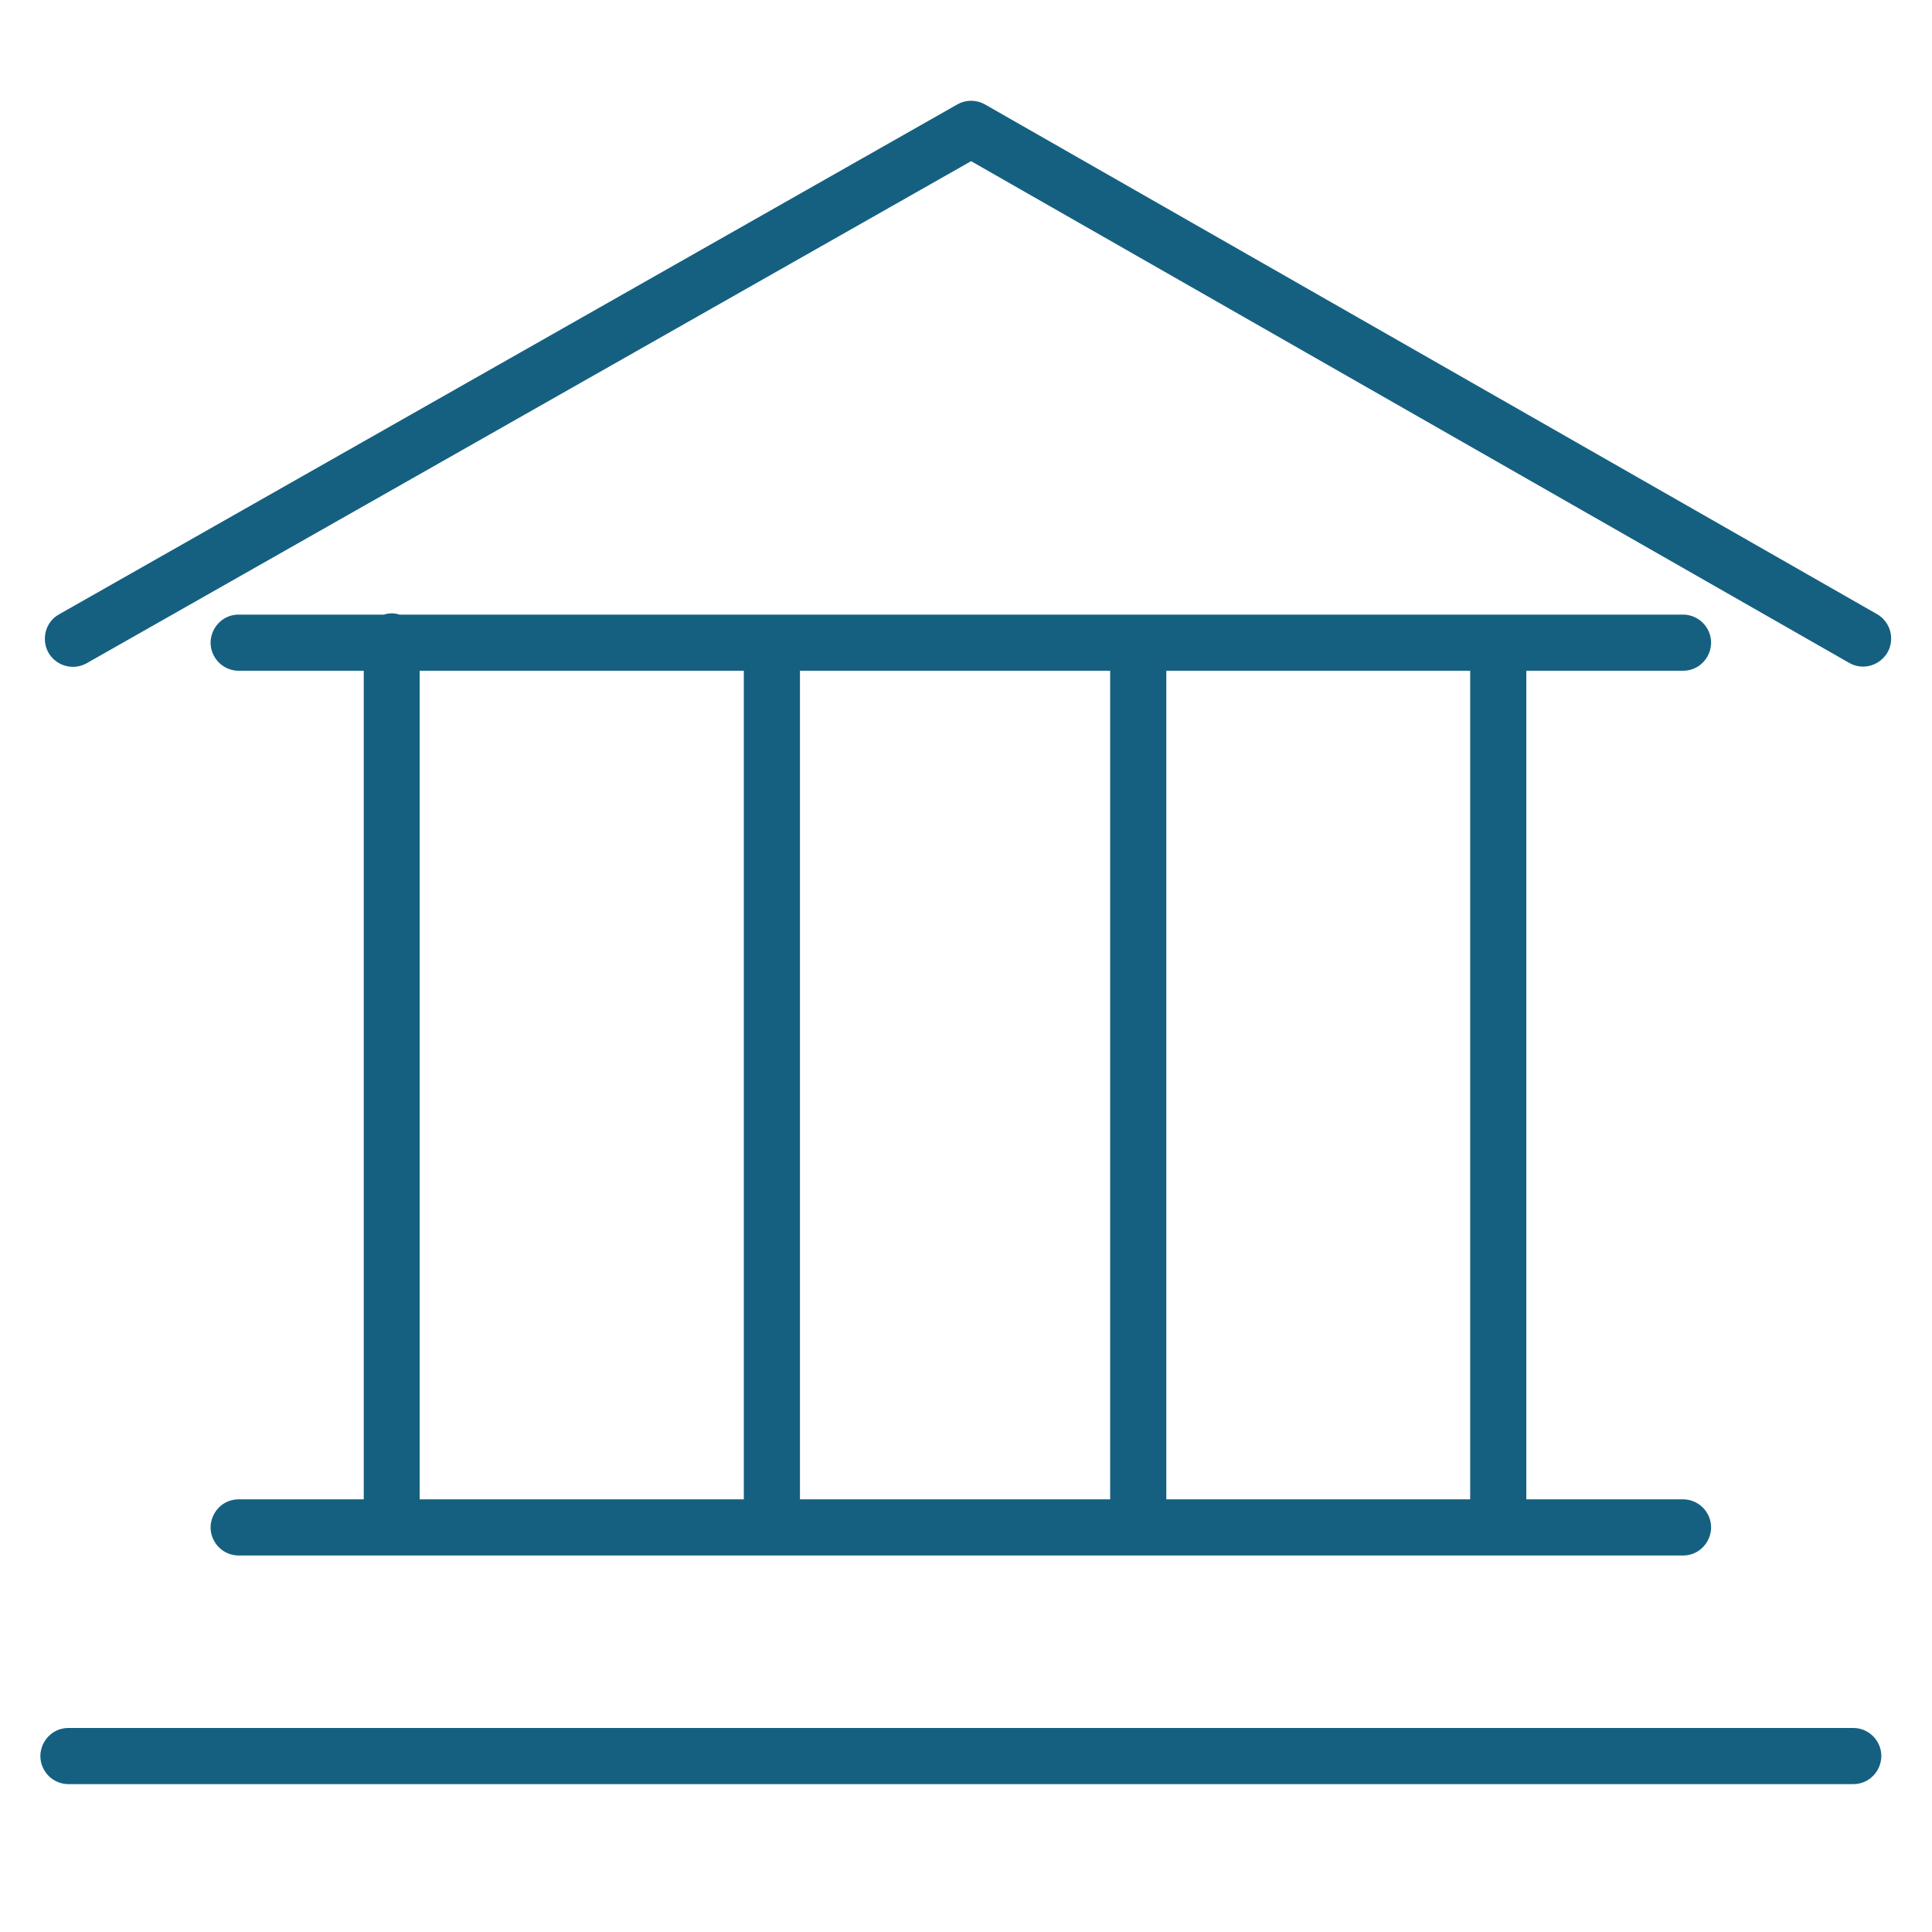
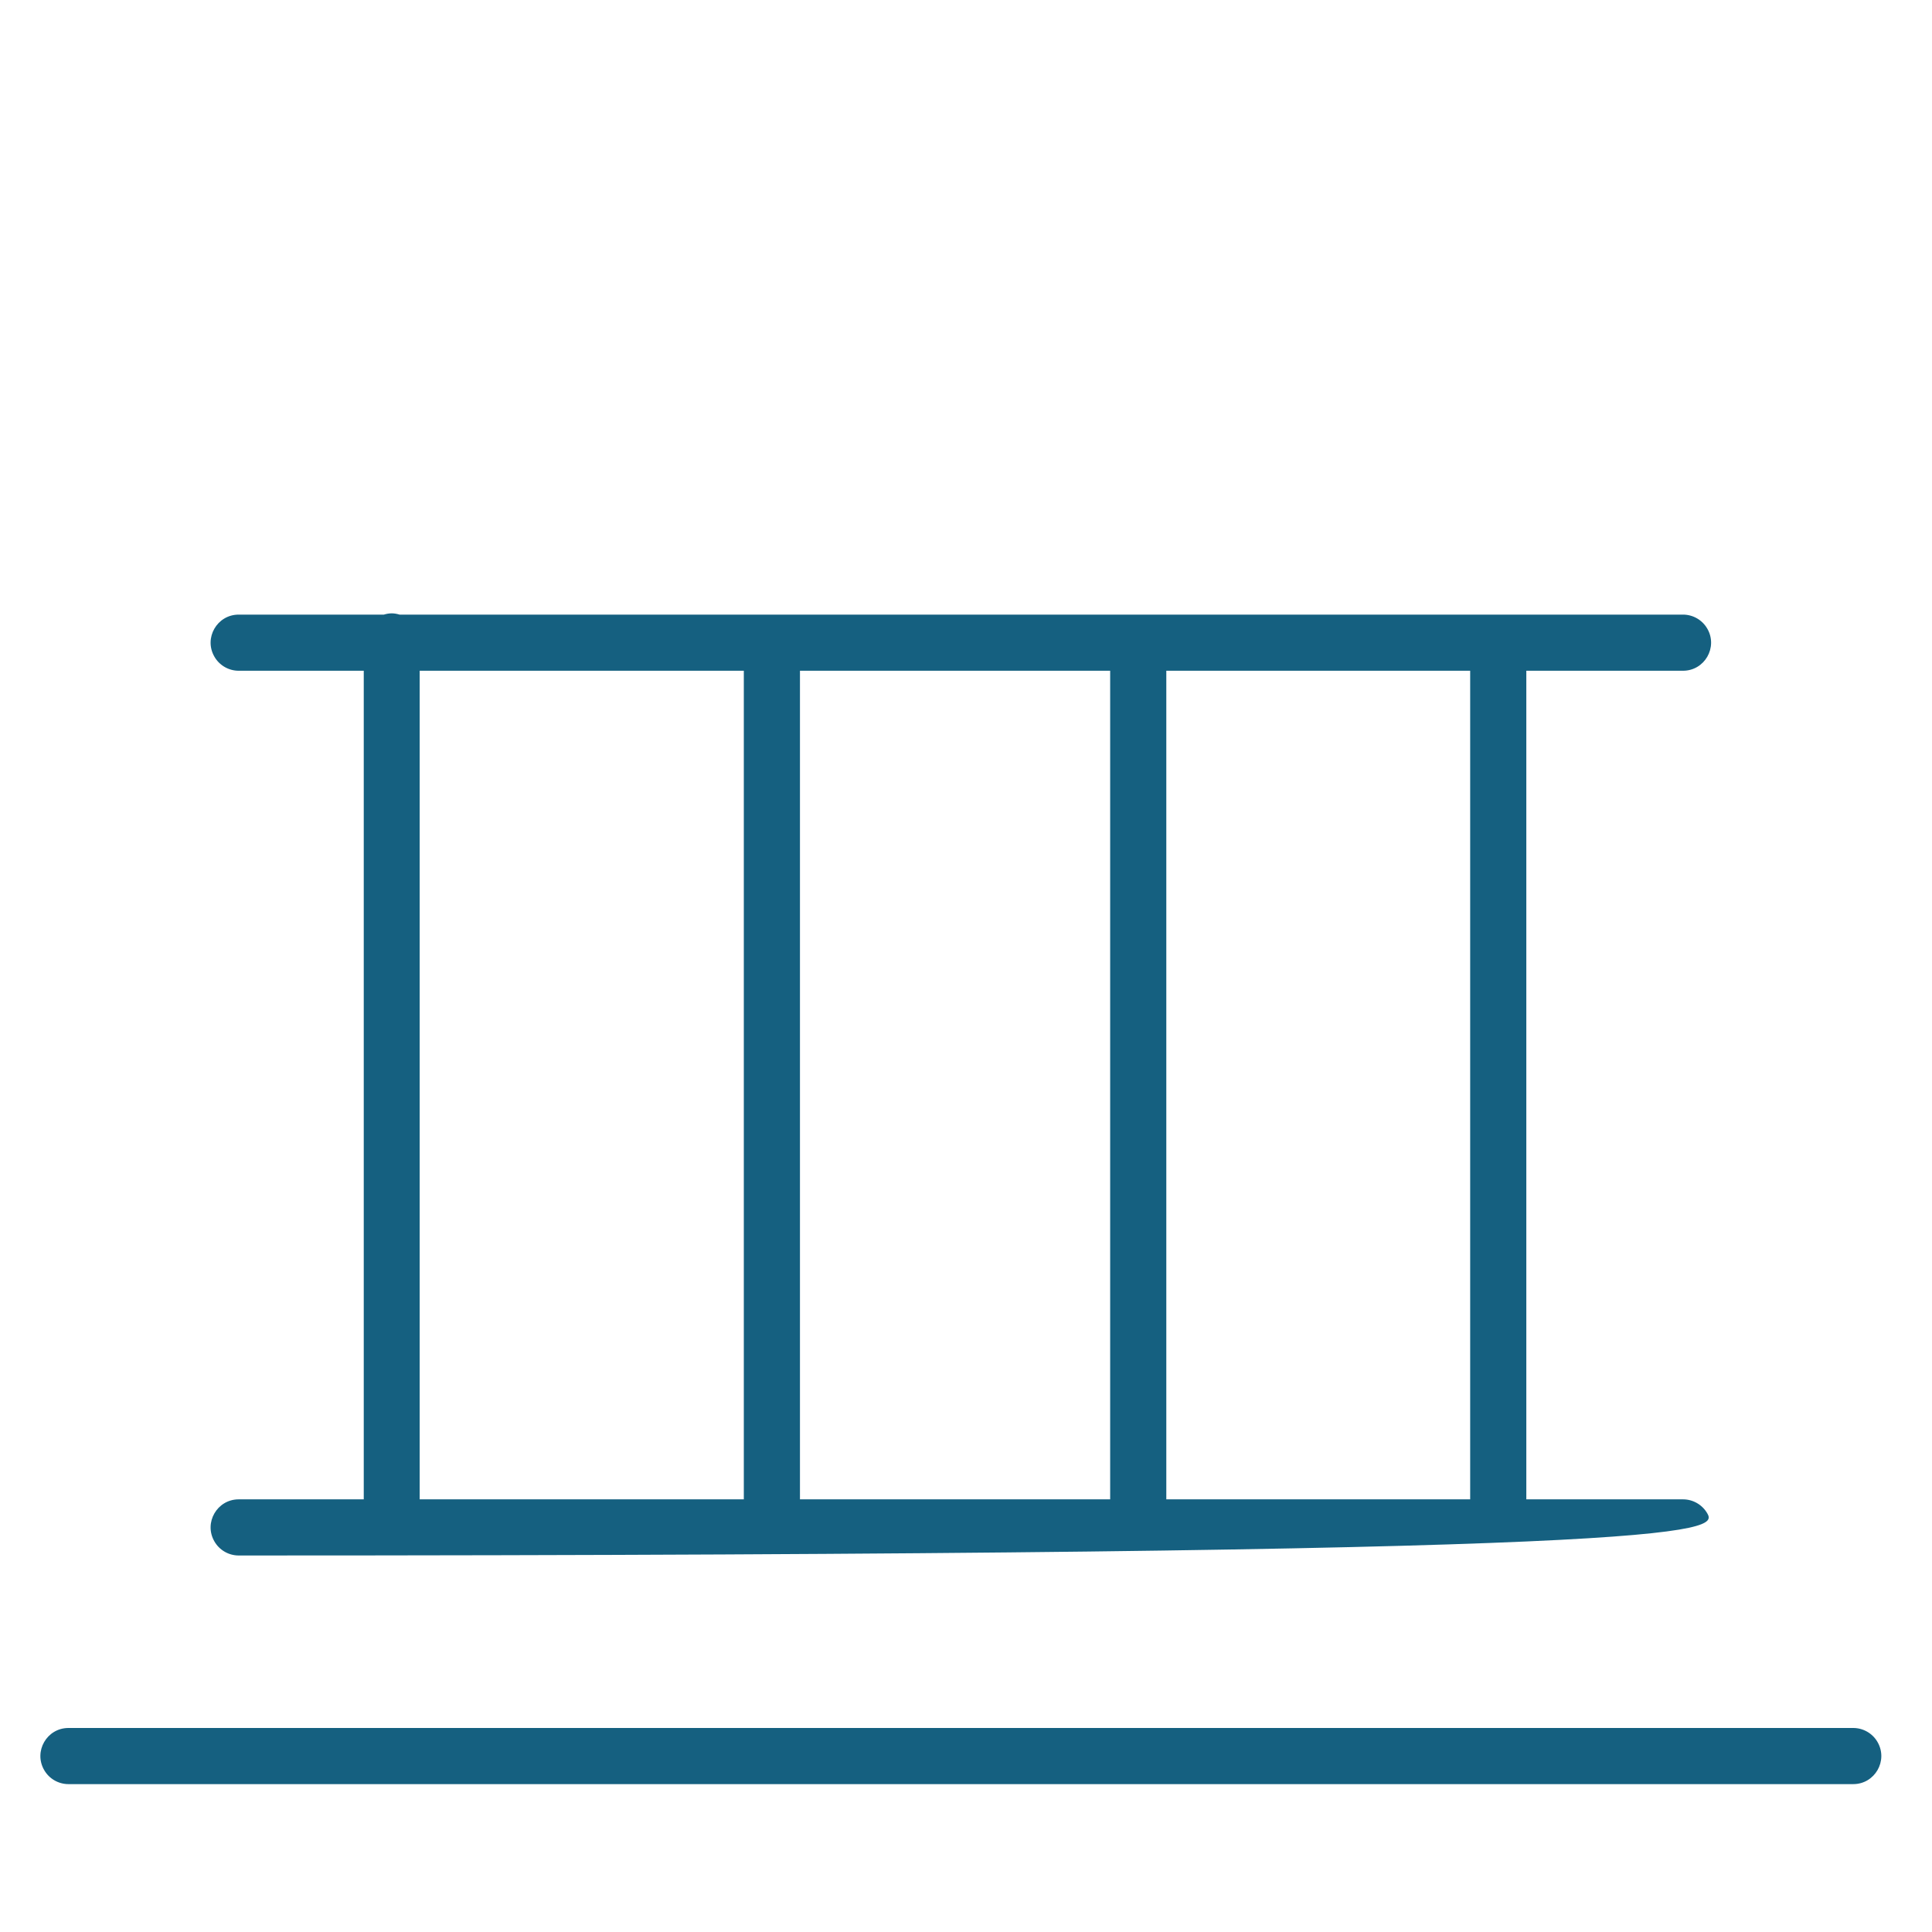
<svg xmlns="http://www.w3.org/2000/svg" viewBox="1950 2450 100 100" width="100" height="100">
-   <path fill="#156080" stroke="none" fill-opacity="1" stroke-width="1" stroke-opacity="1" color="rgb(51, 51, 51)" fill-rule="evenodd" font-size-adjust="none" id="tSvg90b54f8305" title="Path 9" d="M 1962.356 2527.606 C 1961.237 2527.606 1960.538 2528.817 1961.098 2529.785 C 1961.357 2530.235 1961.837 2530.512 1962.356 2530.512 C 1987.274 2530.512 2012.193 2530.512 2037.111 2530.512 C 2038.23 2530.512 2038.929 2529.301 2038.369 2528.332 C 2038.11 2527.883 2037.63 2527.606 2037.111 2527.606 C 2034.408 2527.606 2031.705 2527.606 2029.002 2527.606 C 2029.002 2513.31 2029.002 2499.014 2029.002 2484.718 C 2031.705 2484.718 2034.408 2484.718 2037.111 2484.718 C 2038.23 2484.718 2038.929 2483.507 2038.369 2482.539 C 2038.11 2482.089 2037.63 2481.812 2037.111 2481.812 C 2014.968 2481.812 1992.824 2481.812 1970.681 2481.812 C 1970.551 2481.774 1970.417 2481.747 1970.275 2481.747 C 1970.133 2481.747 1969.998 2481.774 1969.869 2481.812 C 1967.365 2481.812 1964.86 2481.812 1962.356 2481.812 C 1961.237 2481.812 1960.538 2483.023 1961.098 2483.991 C 1961.357 2484.441 1961.837 2484.718 1962.356 2484.718 C 1964.513 2484.718 1966.671 2484.718 1968.828 2484.718 C 1968.828 2499.014 1968.828 2513.31 1968.828 2527.606C 1966.671 2527.606 1964.513 2527.606 1962.356 2527.606Z M 1991.406 2527.606 C 1991.406 2513.31 1991.406 2499.014 1991.406 2484.718 C 1996.758 2484.718 2002.11 2484.718 2007.462 2484.718 C 2007.462 2499.014 2007.462 2513.31 2007.462 2527.606C 2002.11 2527.606 1996.758 2527.606 1991.406 2527.606Z M 2026.096 2527.606 C 2020.853 2527.606 2015.611 2527.606 2010.368 2527.606 C 2010.368 2513.31 2010.368 2499.014 2010.368 2484.718 C 2015.611 2484.718 2020.853 2484.718 2026.096 2484.718C 2026.096 2499.014 2026.096 2513.31 2026.096 2527.606Z M 1971.722 2484.718 C 1977.315 2484.718 1982.907 2484.718 1988.5 2484.718 C 1988.5 2499.014 1988.5 2513.31 1988.5 2527.606 C 1982.907 2527.606 1977.315 2527.606 1971.722 2527.606C 1971.722 2513.31 1971.722 2499.014 1971.722 2484.718Z M 2045.922 2539.44 C 2015.13 2539.44 1984.337 2539.44 1953.545 2539.44 C 1952.426 2539.44 1951.727 2540.651 1952.287 2541.619 C 1952.546 2542.069 1953.026 2542.346 1953.545 2542.346 C 1984.337 2542.346 2015.13 2542.346 2045.922 2542.346 C 2047.041 2542.346 2047.74 2541.135 2047.18 2540.166C 2046.921 2539.717 2046.441 2539.44 2045.922 2539.44Z" />
-   <path fill="#156080" stroke="none" fill-opacity="1" stroke-width="1" stroke-opacity="1" color="rgb(51, 51, 51)" fill-rule="evenodd" font-size-adjust="none" id="tSvga9e8ccbcdc" title="Path 10" d="M 2047.176 2481.8 C 2031.78 2473.003 2016.383 2464.205 2000.987 2455.408 C 2000.542 2455.154 1999.995 2455.153 1999.549 2455.406 C 1984.052 2464.203 1968.554 2473.001 1953.057 2481.798 C 1952.084 2482.35 1952.074 2483.749 1953.039 2484.315 C 1953.486 2484.578 1954.04 2484.582 1954.492 2484.326 C 1969.749 2475.665 1985.007 2467.003 2000.264 2458.342 C 2015.421 2467.002 2030.578 2475.663 2045.735 2484.323 C 2046.716 2484.86 2047.911 2484.133 2047.885 2483.015C 2047.874 2482.515 2047.606 2482.056 2047.176 2481.8Z" />
+   <path fill="#156080" stroke="none" fill-opacity="1" stroke-width="1" stroke-opacity="1" color="rgb(51, 51, 51)" fill-rule="evenodd" font-size-adjust="none" id="tSvg90b54f8305" title="Path 9" d="M 1962.356 2527.606 C 1961.237 2527.606 1960.538 2528.817 1961.098 2529.785 C 1961.357 2530.235 1961.837 2530.512 1962.356 2530.512 C 2038.23 2530.512 2038.929 2529.301 2038.369 2528.332 C 2038.11 2527.883 2037.63 2527.606 2037.111 2527.606 C 2034.408 2527.606 2031.705 2527.606 2029.002 2527.606 C 2029.002 2513.31 2029.002 2499.014 2029.002 2484.718 C 2031.705 2484.718 2034.408 2484.718 2037.111 2484.718 C 2038.23 2484.718 2038.929 2483.507 2038.369 2482.539 C 2038.11 2482.089 2037.63 2481.812 2037.111 2481.812 C 2014.968 2481.812 1992.824 2481.812 1970.681 2481.812 C 1970.551 2481.774 1970.417 2481.747 1970.275 2481.747 C 1970.133 2481.747 1969.998 2481.774 1969.869 2481.812 C 1967.365 2481.812 1964.86 2481.812 1962.356 2481.812 C 1961.237 2481.812 1960.538 2483.023 1961.098 2483.991 C 1961.357 2484.441 1961.837 2484.718 1962.356 2484.718 C 1964.513 2484.718 1966.671 2484.718 1968.828 2484.718 C 1968.828 2499.014 1968.828 2513.31 1968.828 2527.606C 1966.671 2527.606 1964.513 2527.606 1962.356 2527.606Z M 1991.406 2527.606 C 1991.406 2513.31 1991.406 2499.014 1991.406 2484.718 C 1996.758 2484.718 2002.11 2484.718 2007.462 2484.718 C 2007.462 2499.014 2007.462 2513.31 2007.462 2527.606C 2002.11 2527.606 1996.758 2527.606 1991.406 2527.606Z M 2026.096 2527.606 C 2020.853 2527.606 2015.611 2527.606 2010.368 2527.606 C 2010.368 2513.31 2010.368 2499.014 2010.368 2484.718 C 2015.611 2484.718 2020.853 2484.718 2026.096 2484.718C 2026.096 2499.014 2026.096 2513.31 2026.096 2527.606Z M 1971.722 2484.718 C 1977.315 2484.718 1982.907 2484.718 1988.5 2484.718 C 1988.5 2499.014 1988.5 2513.31 1988.5 2527.606 C 1982.907 2527.606 1977.315 2527.606 1971.722 2527.606C 1971.722 2513.31 1971.722 2499.014 1971.722 2484.718Z M 2045.922 2539.44 C 2015.13 2539.44 1984.337 2539.44 1953.545 2539.44 C 1952.426 2539.44 1951.727 2540.651 1952.287 2541.619 C 1952.546 2542.069 1953.026 2542.346 1953.545 2542.346 C 1984.337 2542.346 2015.13 2542.346 2045.922 2542.346 C 2047.041 2542.346 2047.74 2541.135 2047.18 2540.166C 2046.921 2539.717 2046.441 2539.44 2045.922 2539.44Z" />
  <defs> </defs>
</svg>